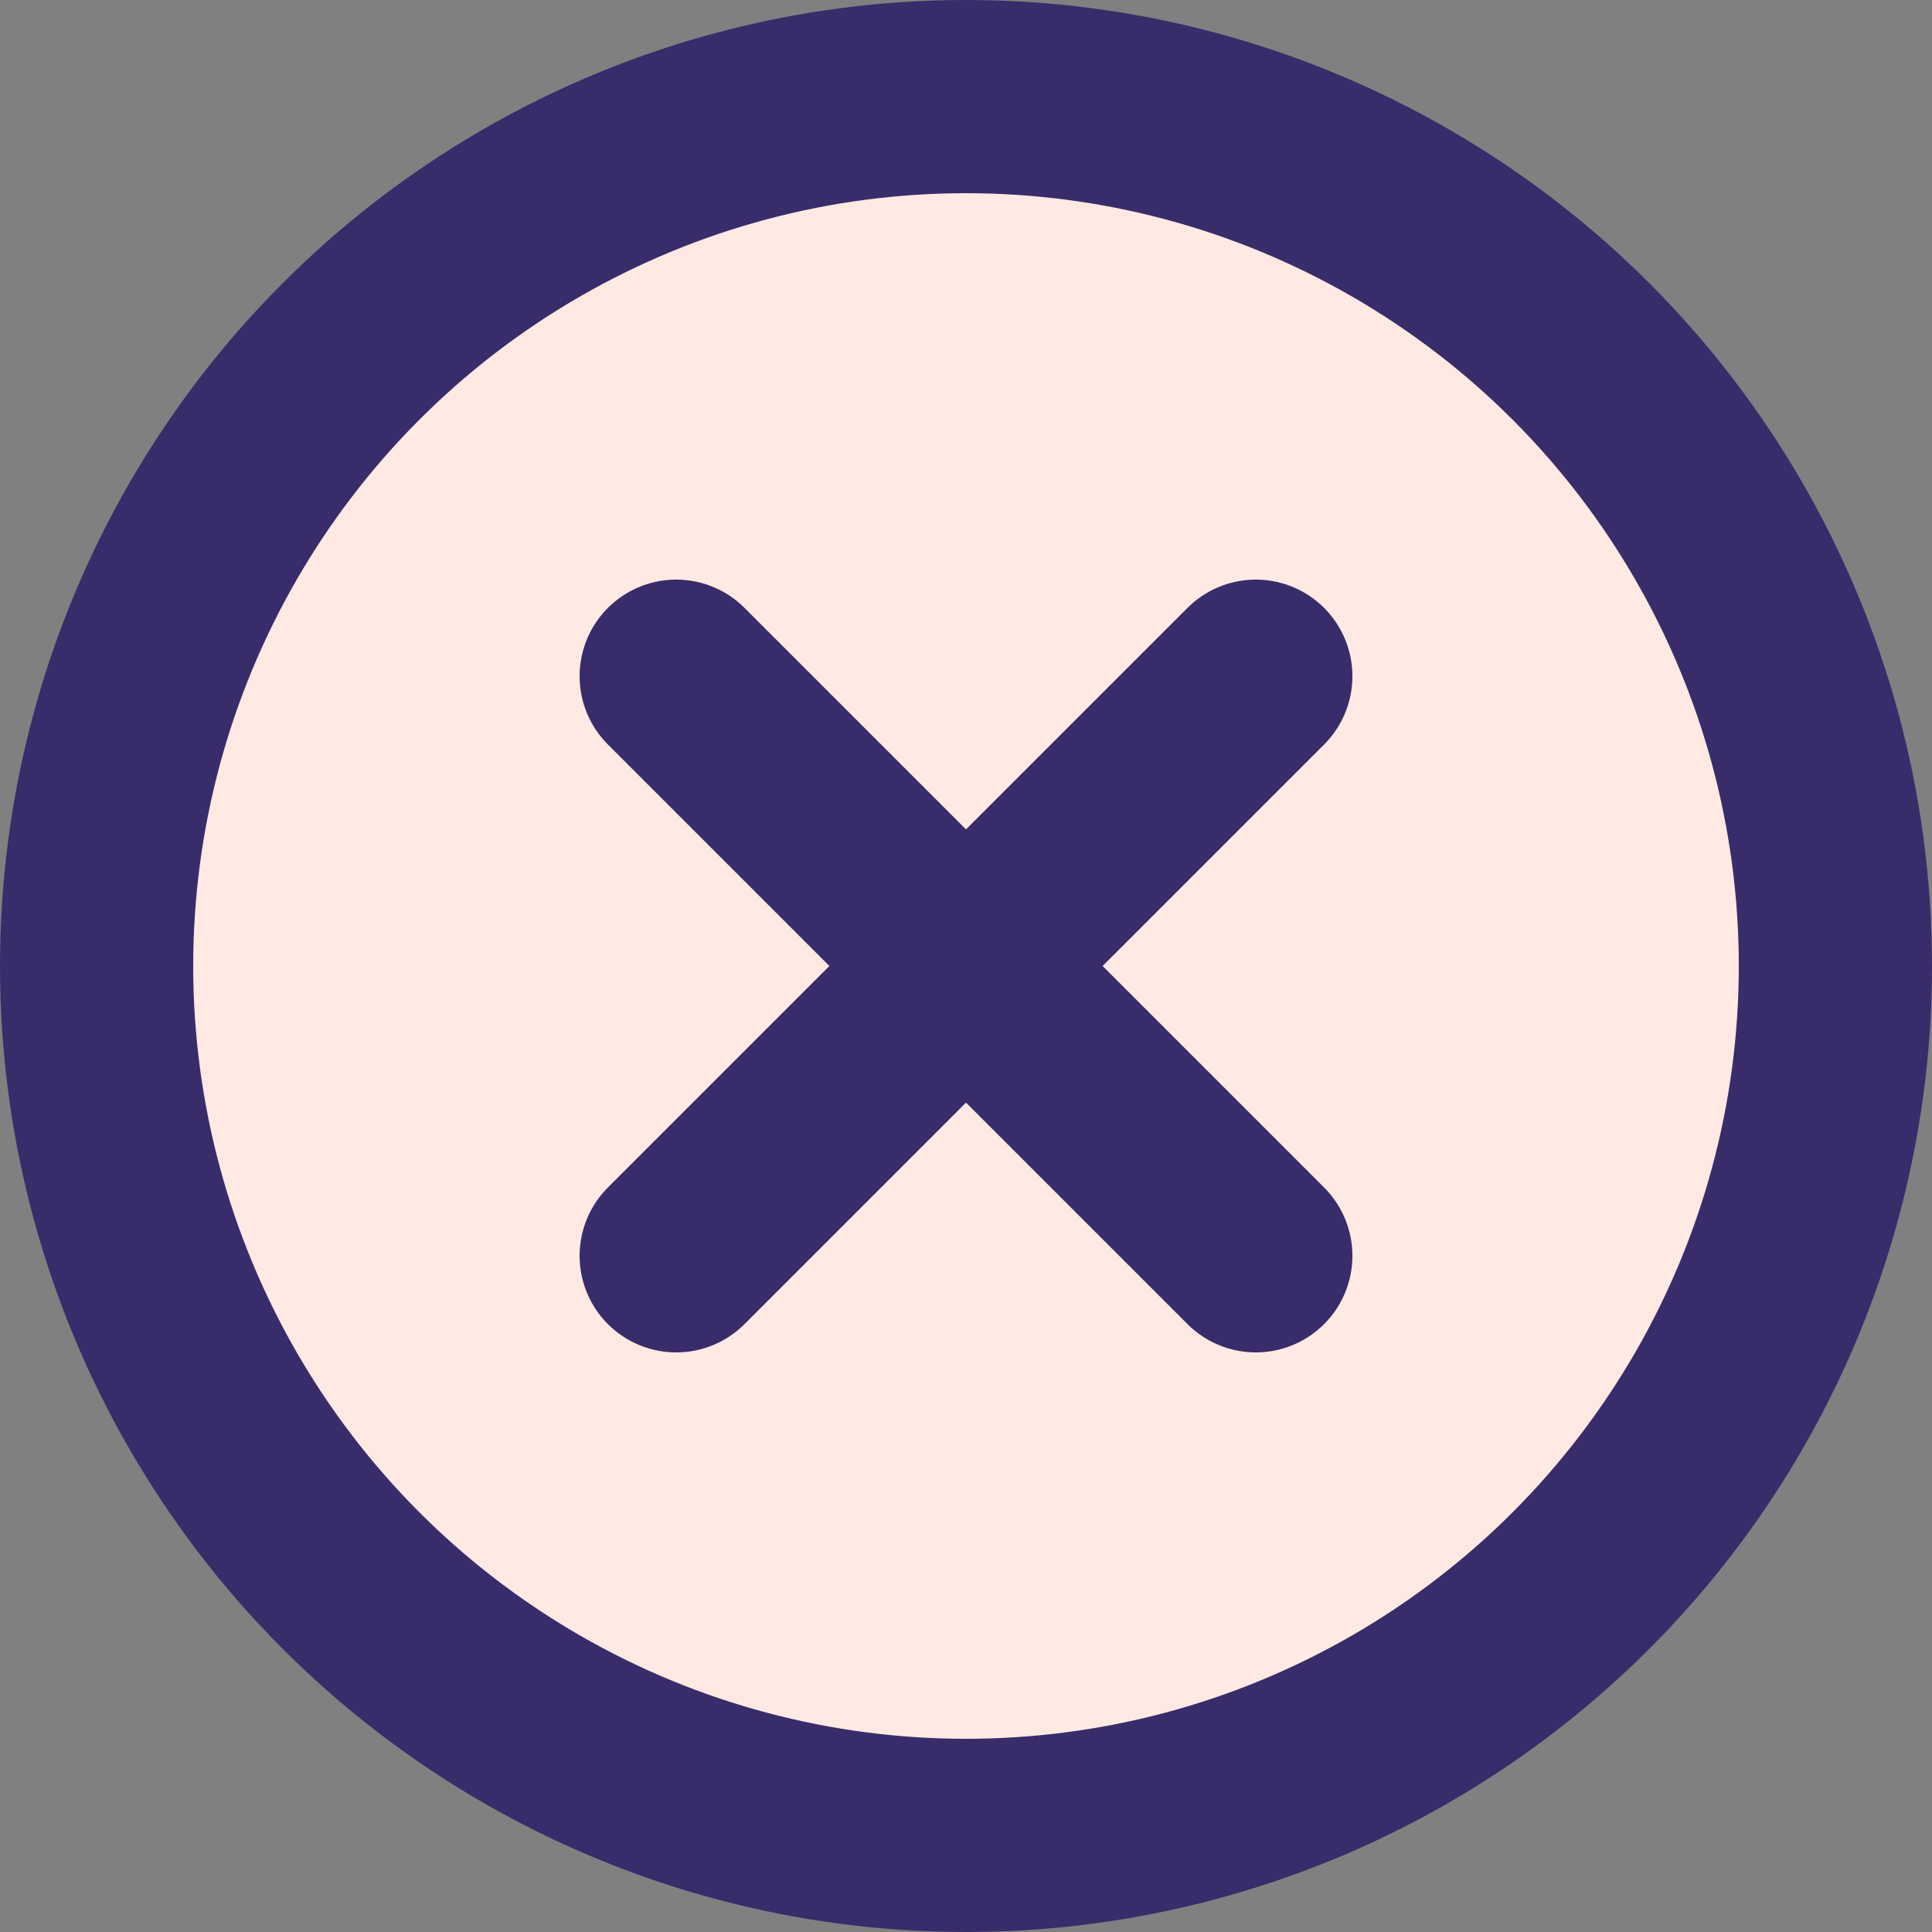
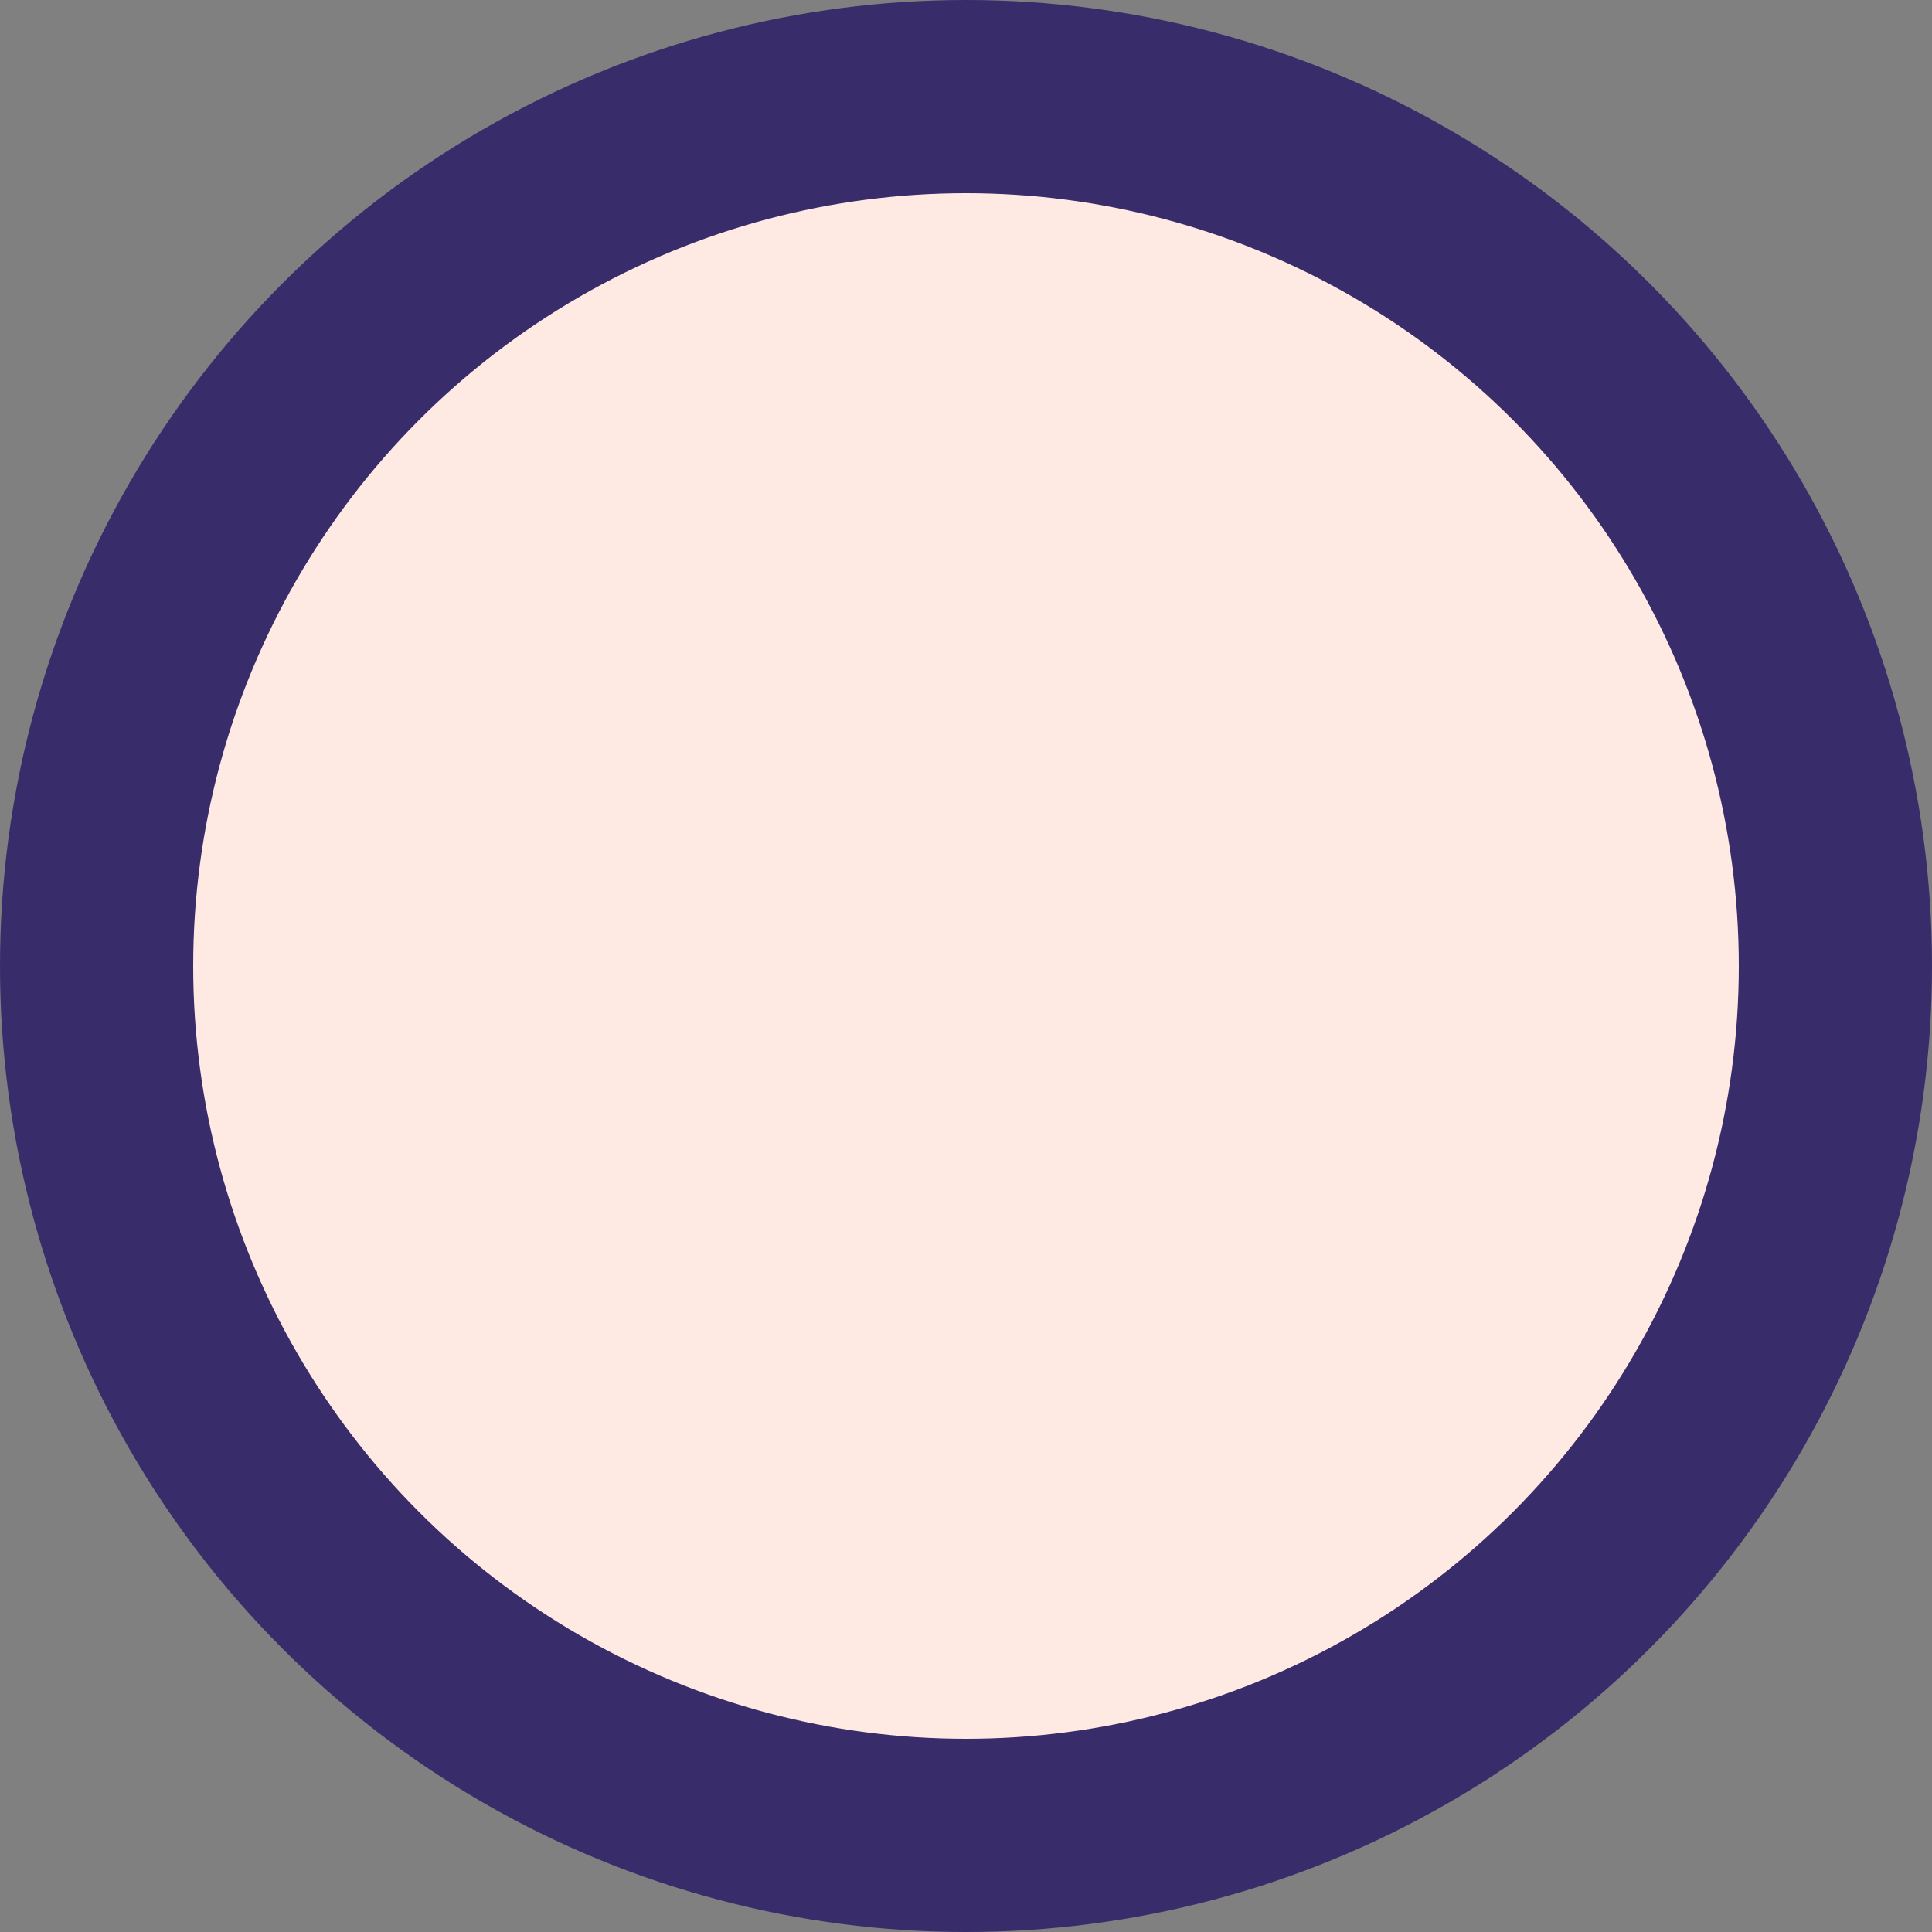
<svg xmlns="http://www.w3.org/2000/svg" width="100" height="100" viewBox="0 0 100 100" fill="none">
  <rect x="0" y="0" width="100" height="100" fill="#808080" stroke="none" />
  <circle cx="50" cy="50" r="45" stroke="#392C6A" stroke-width="10" fill="#FFE9E3" />
-   <path d="M35 35L65 65M35 65L65 35" stroke="#392C6A" stroke-width="10" stroke-linecap="round" />
</svg>